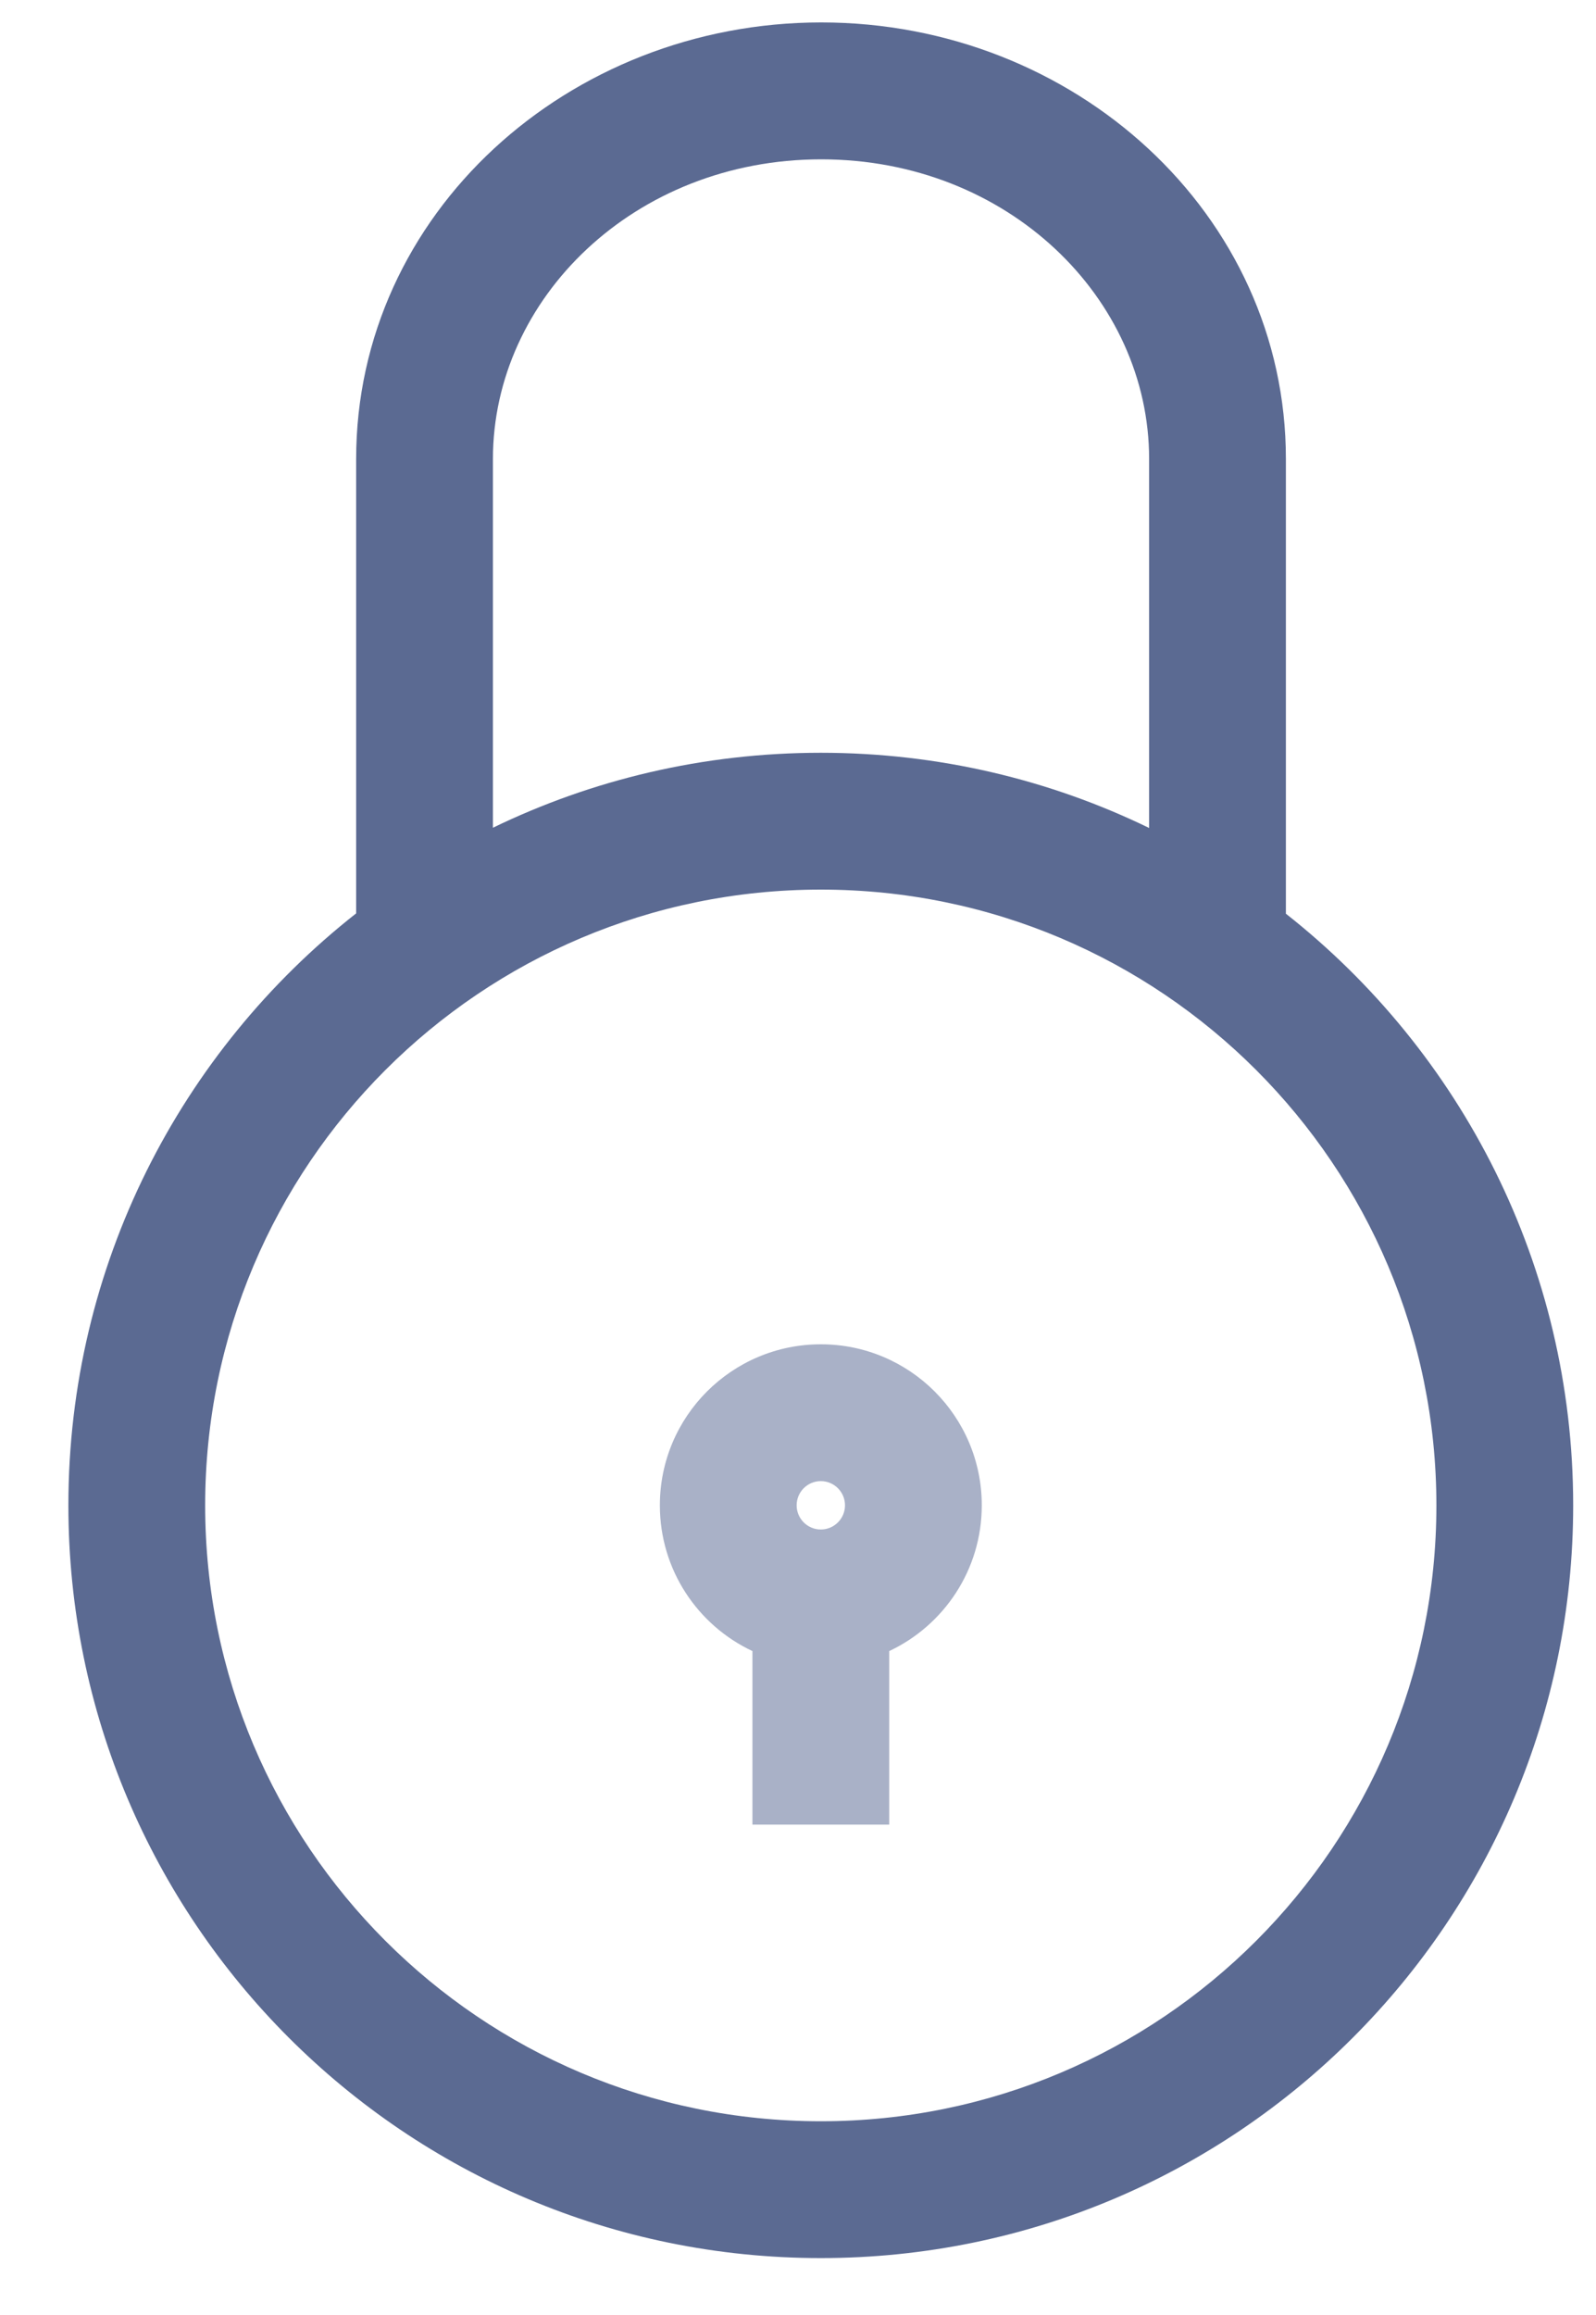
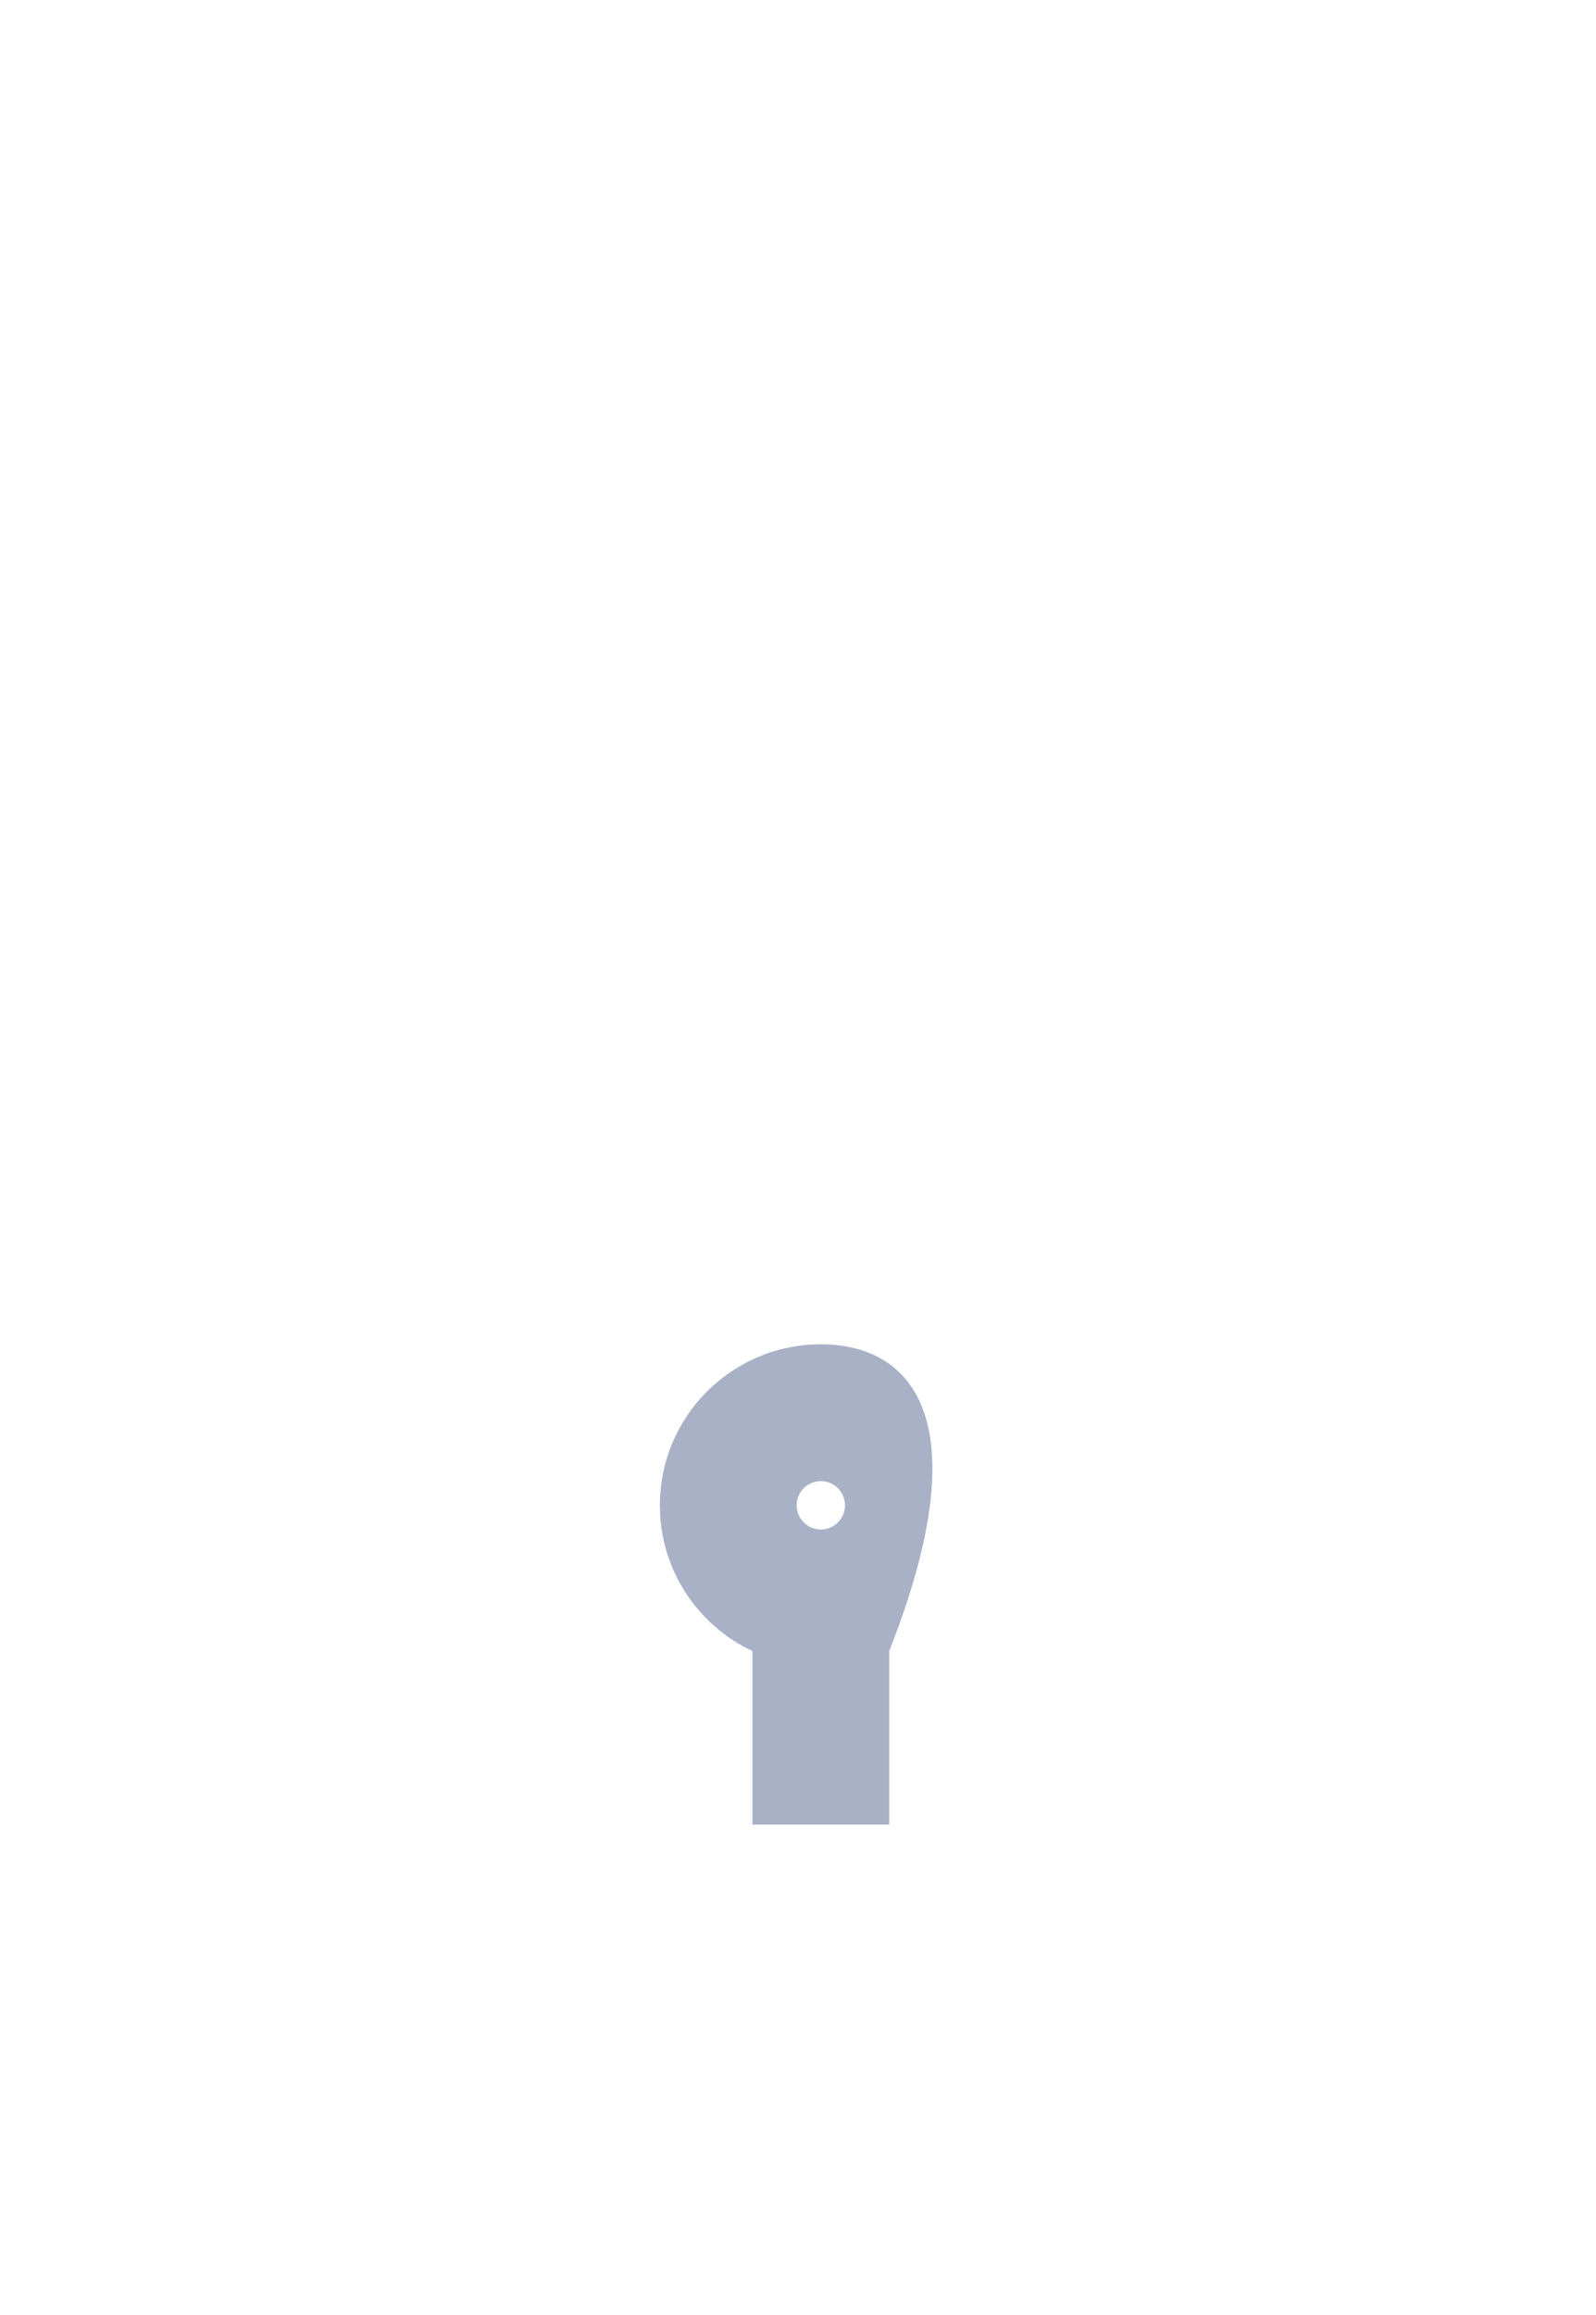
<svg xmlns="http://www.w3.org/2000/svg" width="20" height="29" viewBox="0 0 20 29" fill="none">
  <g clip-path="url(#clip0_1971_22541)">
-     <path fill-rule="evenodd" clip-rule="evenodd" d="M6.177 5.75C6.177 3.739 7.95 1.996 10.291 1.996C12.631 1.996 14.4 3.737 14.4 5.75V10.372C13.157 9.768 11.761 9.43 10.286 9.43C8.813 9.43 7.419 9.767 6.177 10.369V5.75ZM4.463 11.442V5.75C4.463 2.675 7.124 0.281 10.291 0.281C13.46 0.281 16.114 2.677 16.114 5.75V11.446C18.307 13.173 19.714 15.852 19.714 18.858C19.714 24.063 15.497 28.287 10.286 28.287C5.075 28.287 0.857 24.063 0.857 18.858C0.857 15.85 2.267 13.168 4.463 11.442ZM2.571 18.858C2.571 14.6 6.022 11.144 10.286 11.144C14.549 11.144 18 14.6 18 18.858C18 23.117 14.549 26.573 10.286 26.573C6.022 26.573 2.571 23.117 2.571 18.858Z" fill="#5B6A92" />
-     <path fill-rule="evenodd" clip-rule="evenodd" d="M9.983 18.857C9.983 18.69 10.118 18.554 10.286 18.554C10.453 18.554 10.589 18.69 10.589 18.857C10.589 19.024 10.453 19.16 10.286 19.16C10.118 19.16 9.983 19.024 9.983 18.857ZM10.286 16.84C9.172 16.84 8.269 17.743 8.269 18.857C8.269 19.665 8.743 20.361 9.429 20.683V22.857H11.143V20.683C11.828 20.361 12.303 19.665 12.303 18.857C12.303 17.743 11.4 16.84 10.286 16.84Z" fill="#A9B1C7" />
+     <path fill-rule="evenodd" clip-rule="evenodd" d="M9.983 18.857C9.983 18.69 10.118 18.554 10.286 18.554C10.453 18.554 10.589 18.69 10.589 18.857C10.589 19.024 10.453 19.16 10.286 19.16C10.118 19.16 9.983 19.024 9.983 18.857ZM10.286 16.84C9.172 16.84 8.269 17.743 8.269 18.857C8.269 19.665 8.743 20.361 9.429 20.683V22.857H11.143V20.683C12.303 17.743 11.4 16.84 10.286 16.84Z" fill="#A9B1C7" />
  </g>
  <defs>
    <clipPath id="clip0_1971_22541">
      <rect width="18.857" height="28" fill="white" transform="translate(0.857 0.285)" />
    </clipPath>
  </defs>
</svg>